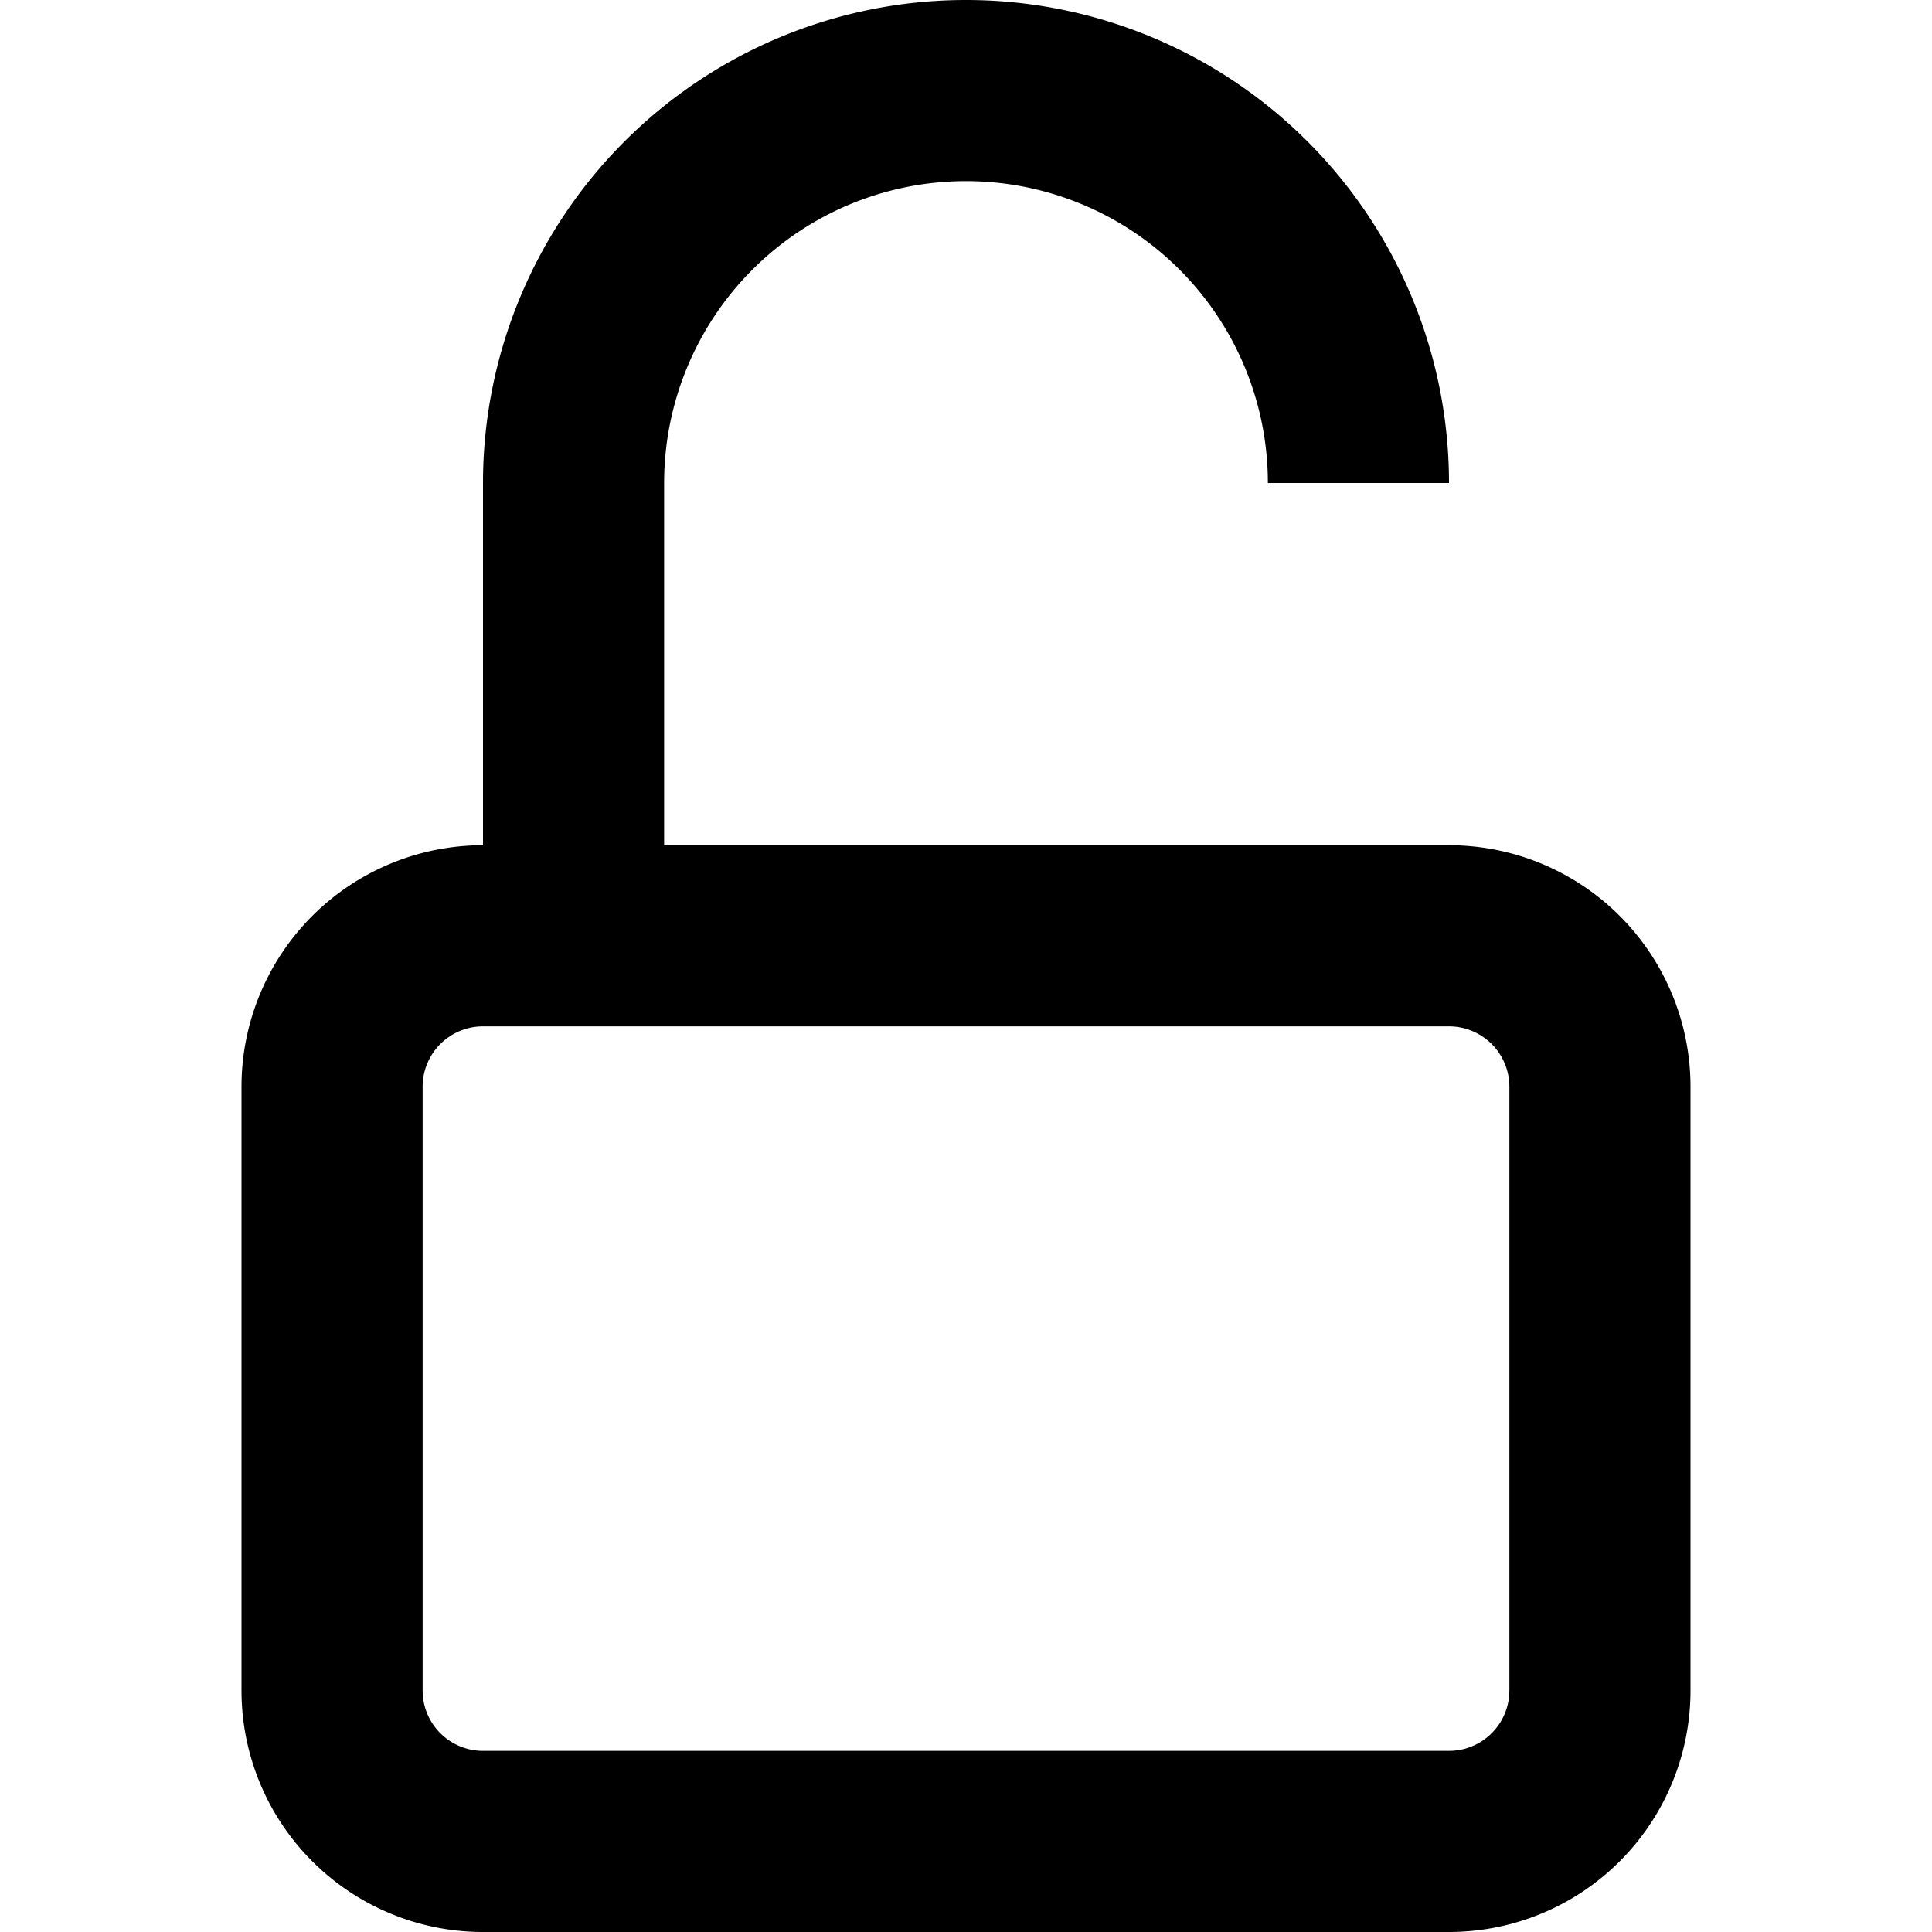
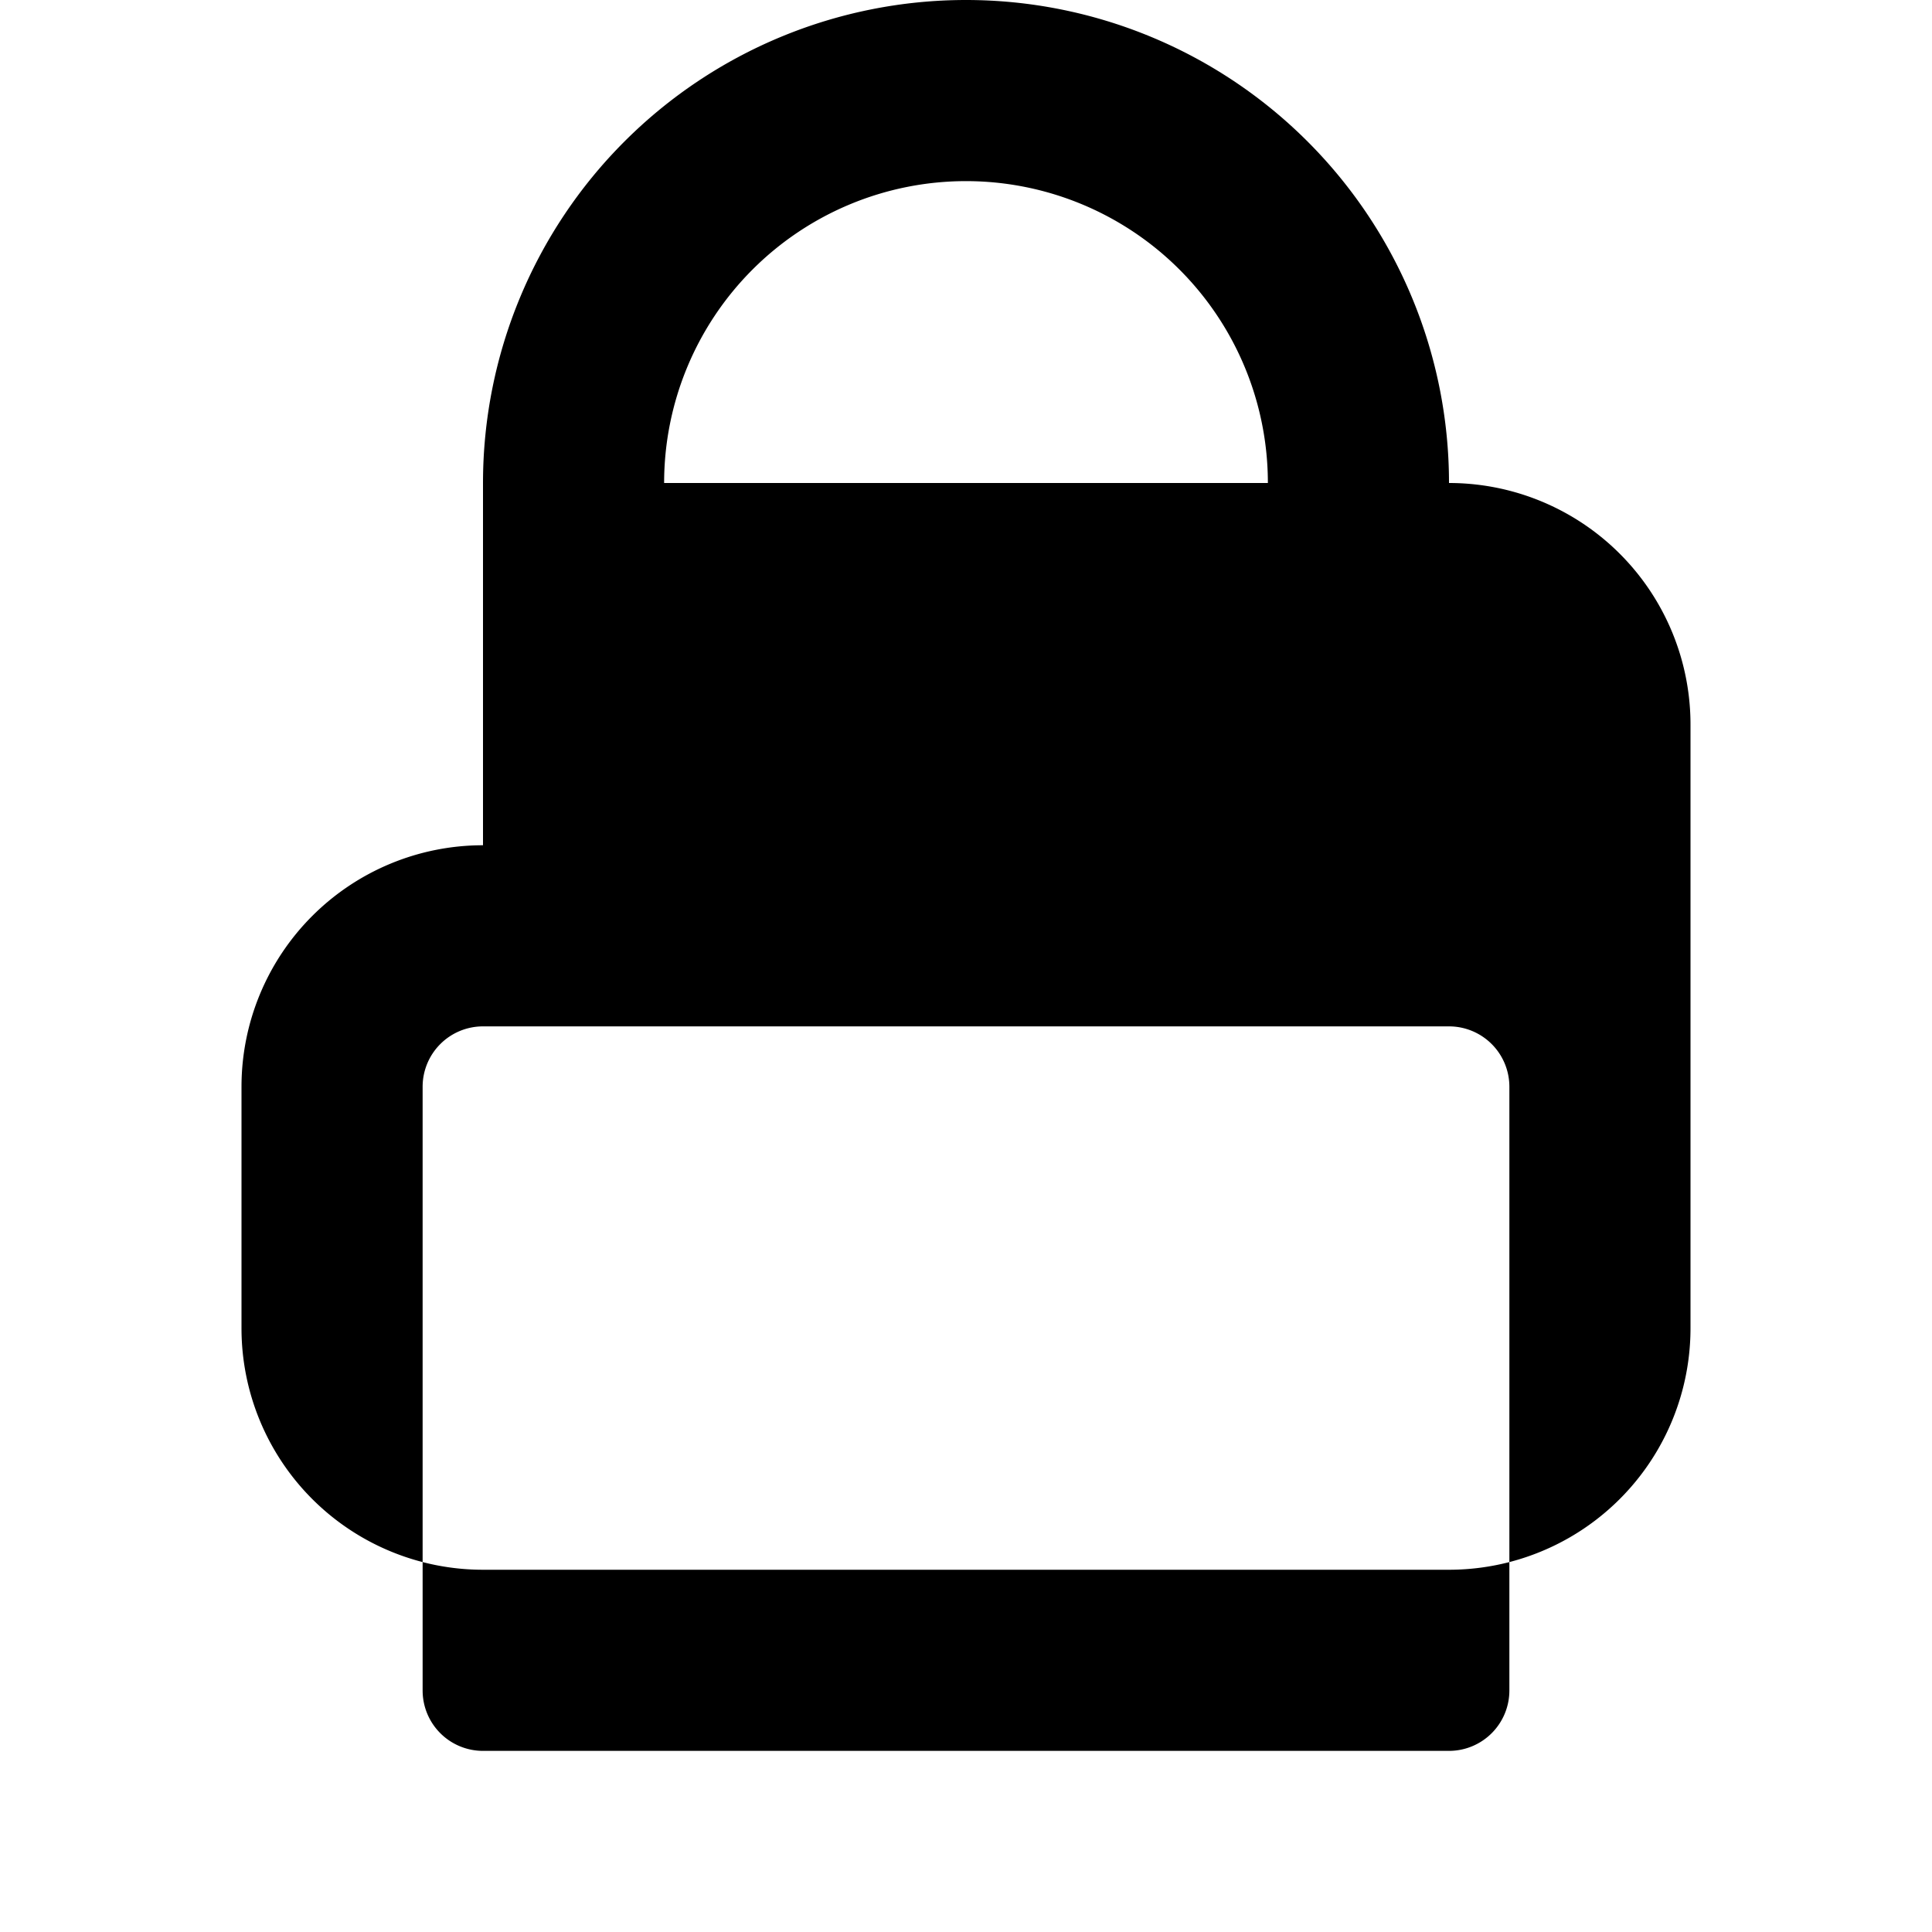
<svg width="16" height="16" fill="none" viewBox="0 0 16 16">
-   <path fill="currentcolor" fill-rule="evenodd" d="M8 1.5A2.5 2.5 0 0 0 5.5 4v3H12a2 2 0 0 1 2 2v5a2 2 0 0 1-2 2H4a2 2 0 0 1-2-2V9a2 2 0 0 1 2-2V4a4 4 0 1 1 8 0h-1.5A2.5 2.5 0 0 0 8 1.5m-4 7a.5.5 0 0 0-.5.5v5a.5.5 0 0 0 .5.5h8a.5.5 0 0 0 .5-.5V9a.5.5 0 0 0-.5-.5z" clip-rule="evenodd" />
+   <path fill="currentcolor" fill-rule="evenodd" d="M8 1.5A2.5 2.5 0 0 0 5.5 4H12a2 2 0 0 1 2 2v5a2 2 0 0 1-2 2H4a2 2 0 0 1-2-2V9a2 2 0 0 1 2-2V4a4 4 0 1 1 8 0h-1.5A2.5 2.5 0 0 0 8 1.5m-4 7a.5.5 0 0 0-.5.5v5a.5.5 0 0 0 .5.5h8a.5.5 0 0 0 .5-.5V9a.5.5 0 0 0-.5-.5z" clip-rule="evenodd" />
</svg>